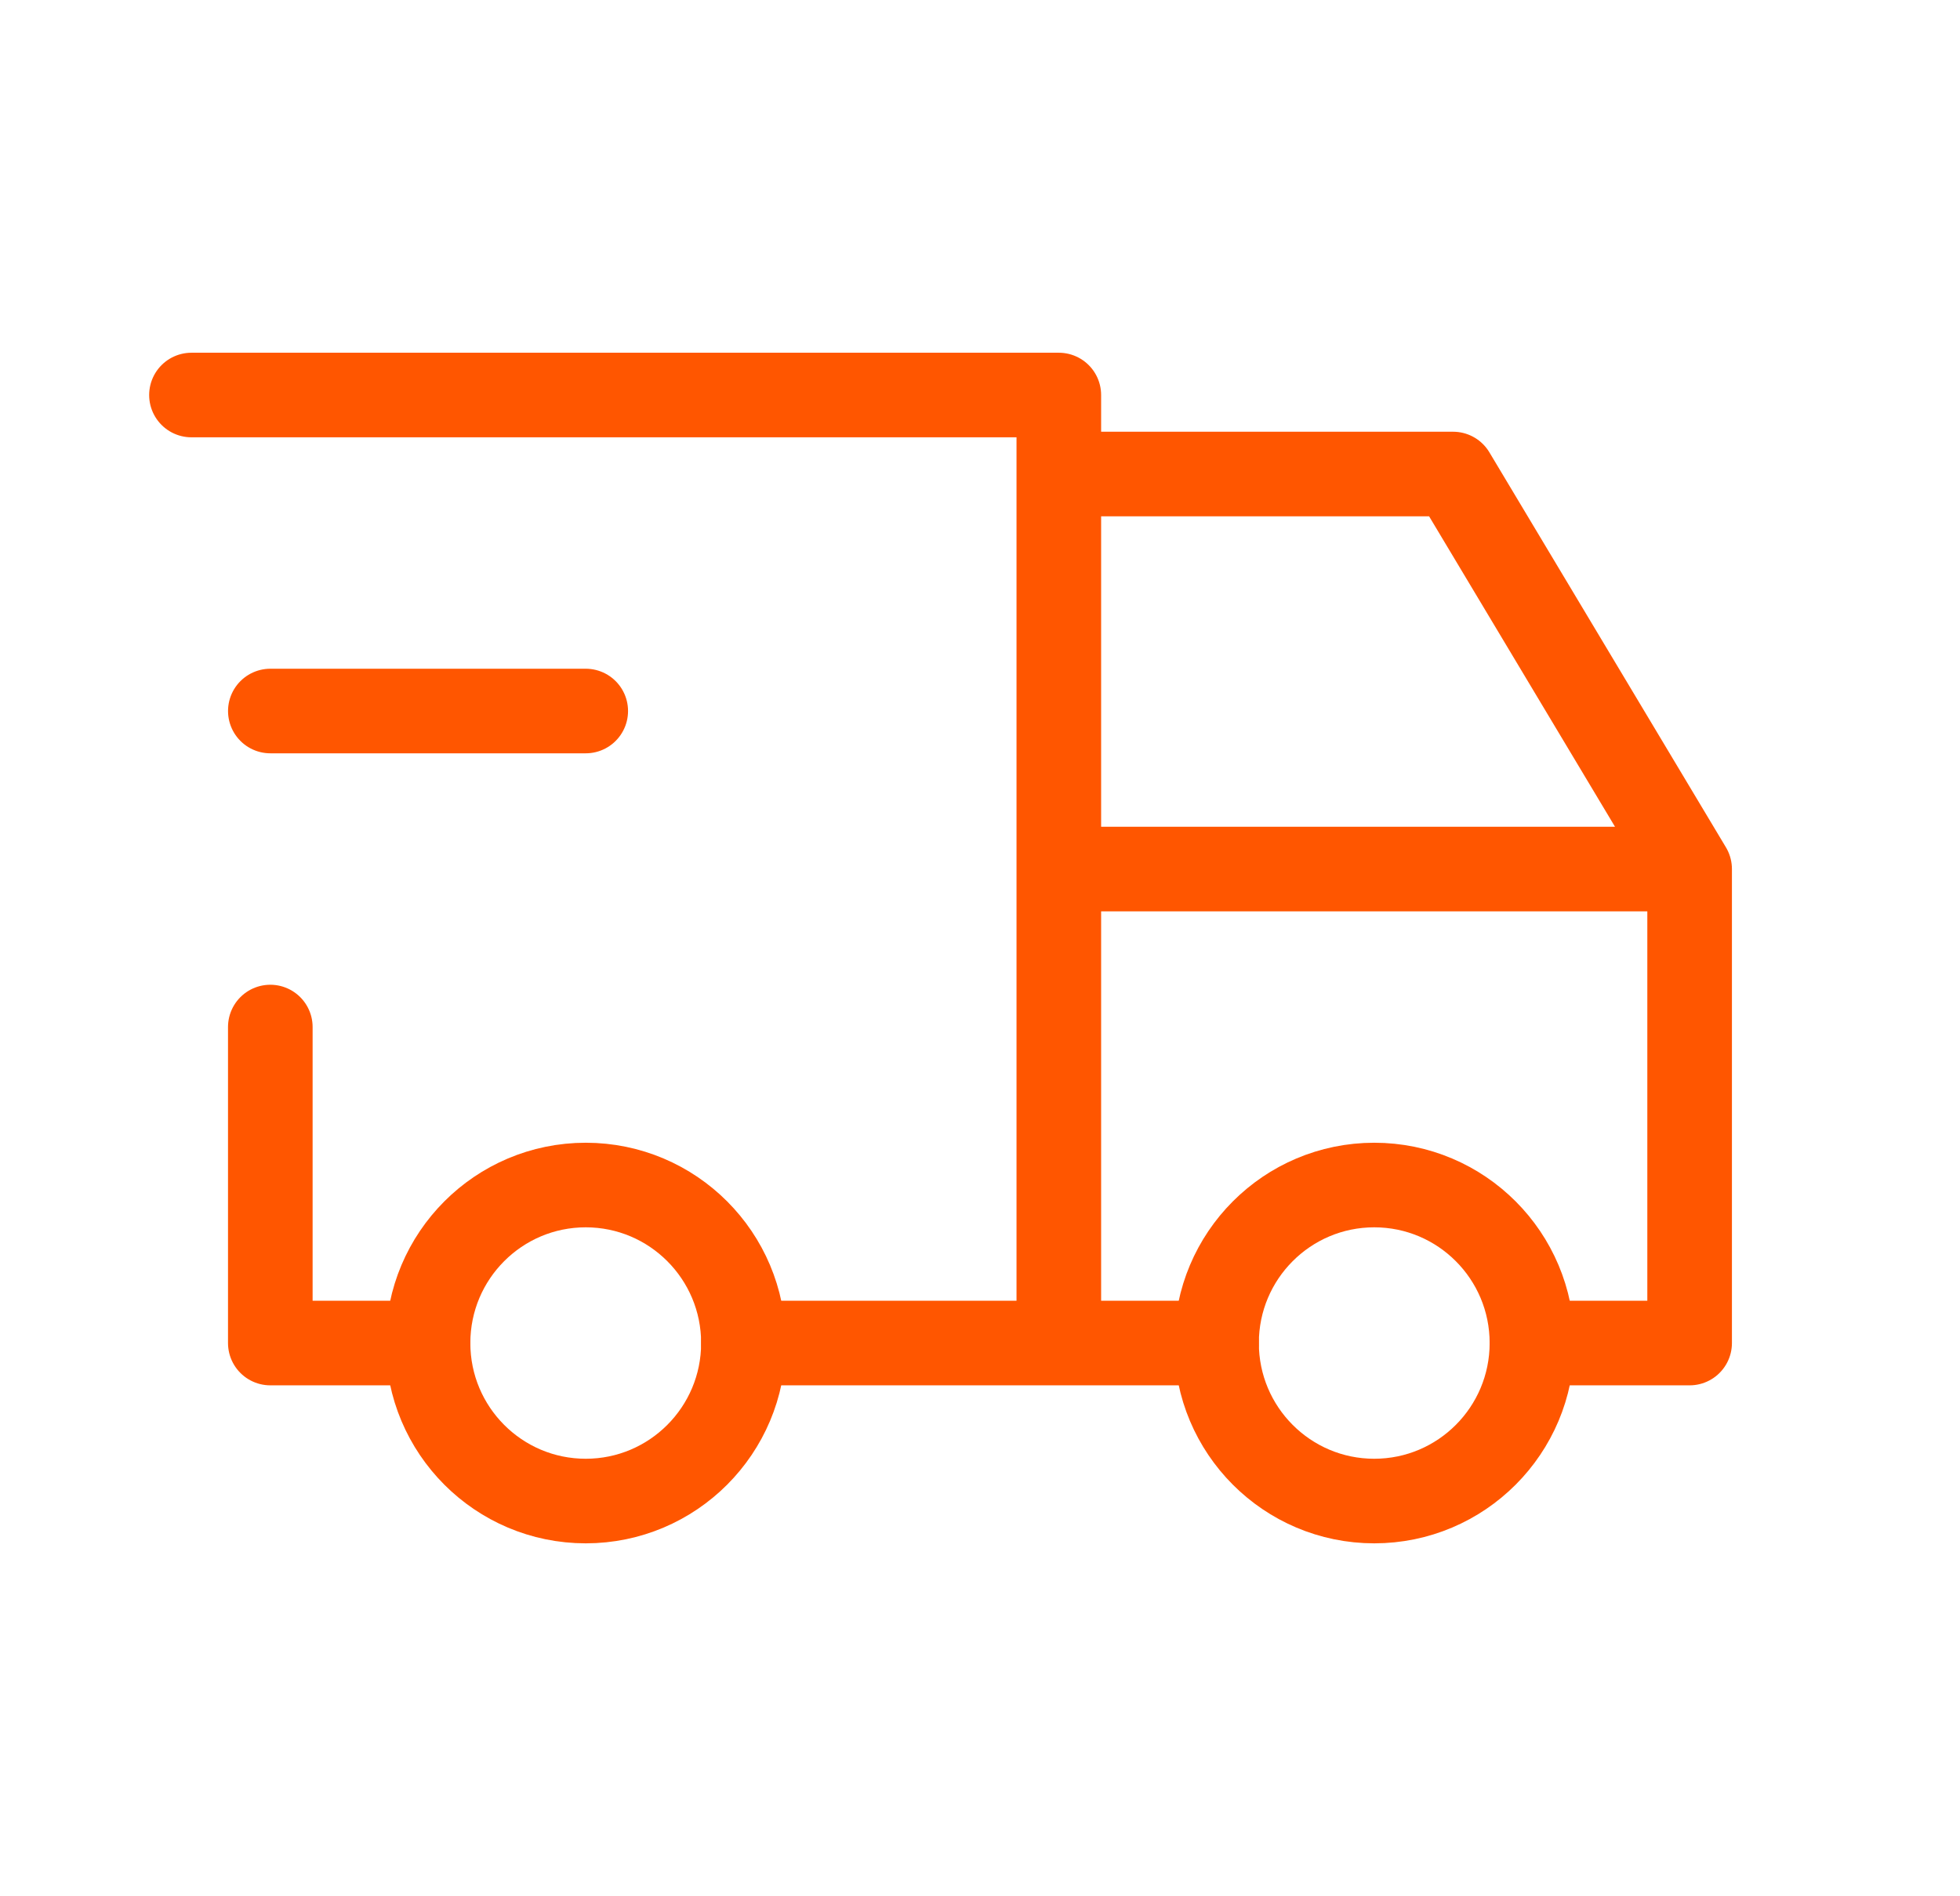
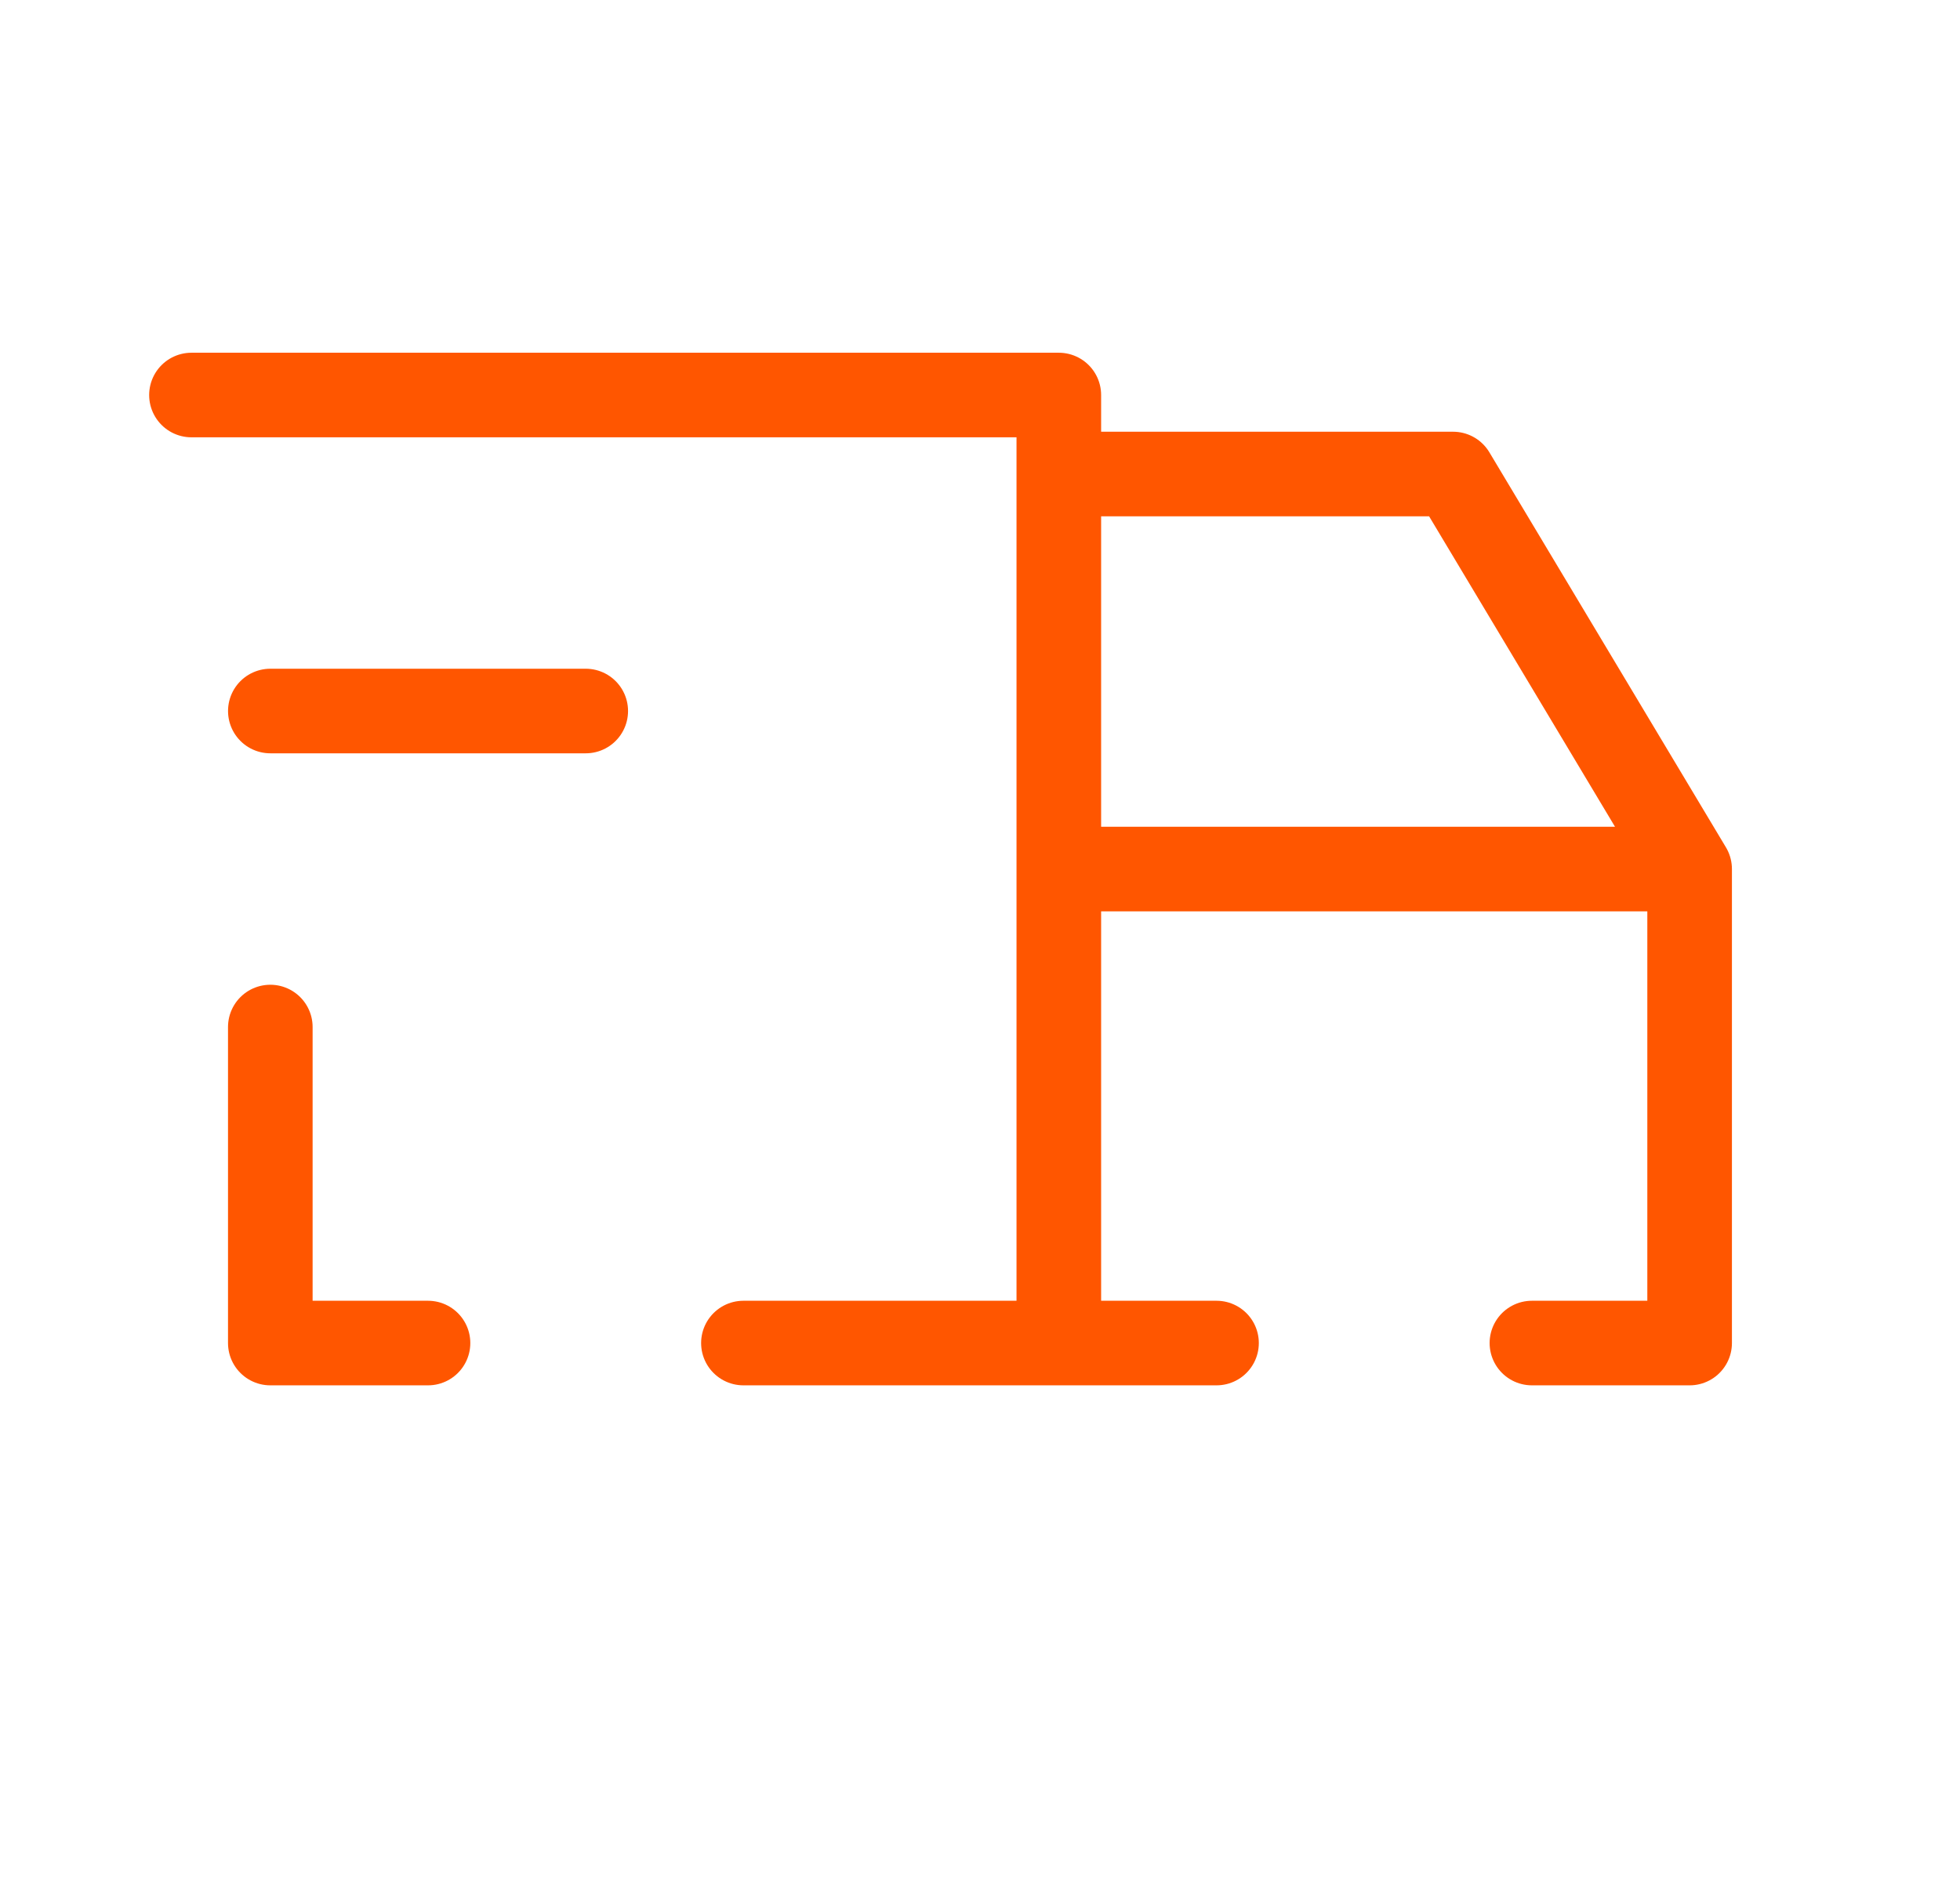
<svg xmlns="http://www.w3.org/2000/svg" width="278" height="269" viewBox="0 0 278 269" fill="none">
-   <path d="M83.079 212.959C95.432 212.959 105.447 202.922 105.447 190.541C105.447 178.162 95.432 168.125 83.079 168.125C70.725 168.125 60.711 178.162 60.711 190.541C60.711 202.922 70.725 212.959 83.079 212.959Z" stroke="#FF5600" stroke-width="12" stroke-linecap="round" stroke-linejoin="round" />
-   <path d="M194.918 212.959C207.272 212.959 217.287 202.922 217.287 190.541C217.287 178.162 207.272 168.125 194.918 168.125C182.565 168.125 172.551 178.162 172.551 190.541C172.551 202.922 182.565 212.959 194.918 212.959Z" stroke="#FF5600" stroke-width="12" stroke-linecap="round" stroke-linejoin="round" />
  <path d="M60.708 190.543H38.34V145.71M27.156 56.043H150.179V190.543M105.444 190.543H172.547M217.282 190.543H239.651V123.293M239.651 123.293H150.179M239.651 123.293L206.099 67.251H150.179" stroke="#FF5600" stroke-width="12" stroke-linecap="round" stroke-linejoin="round" />
  <path d="M38.344 100.875H83.079" stroke="#FF5600" stroke-width="12" stroke-linecap="round" stroke-linejoin="round" />
</svg>